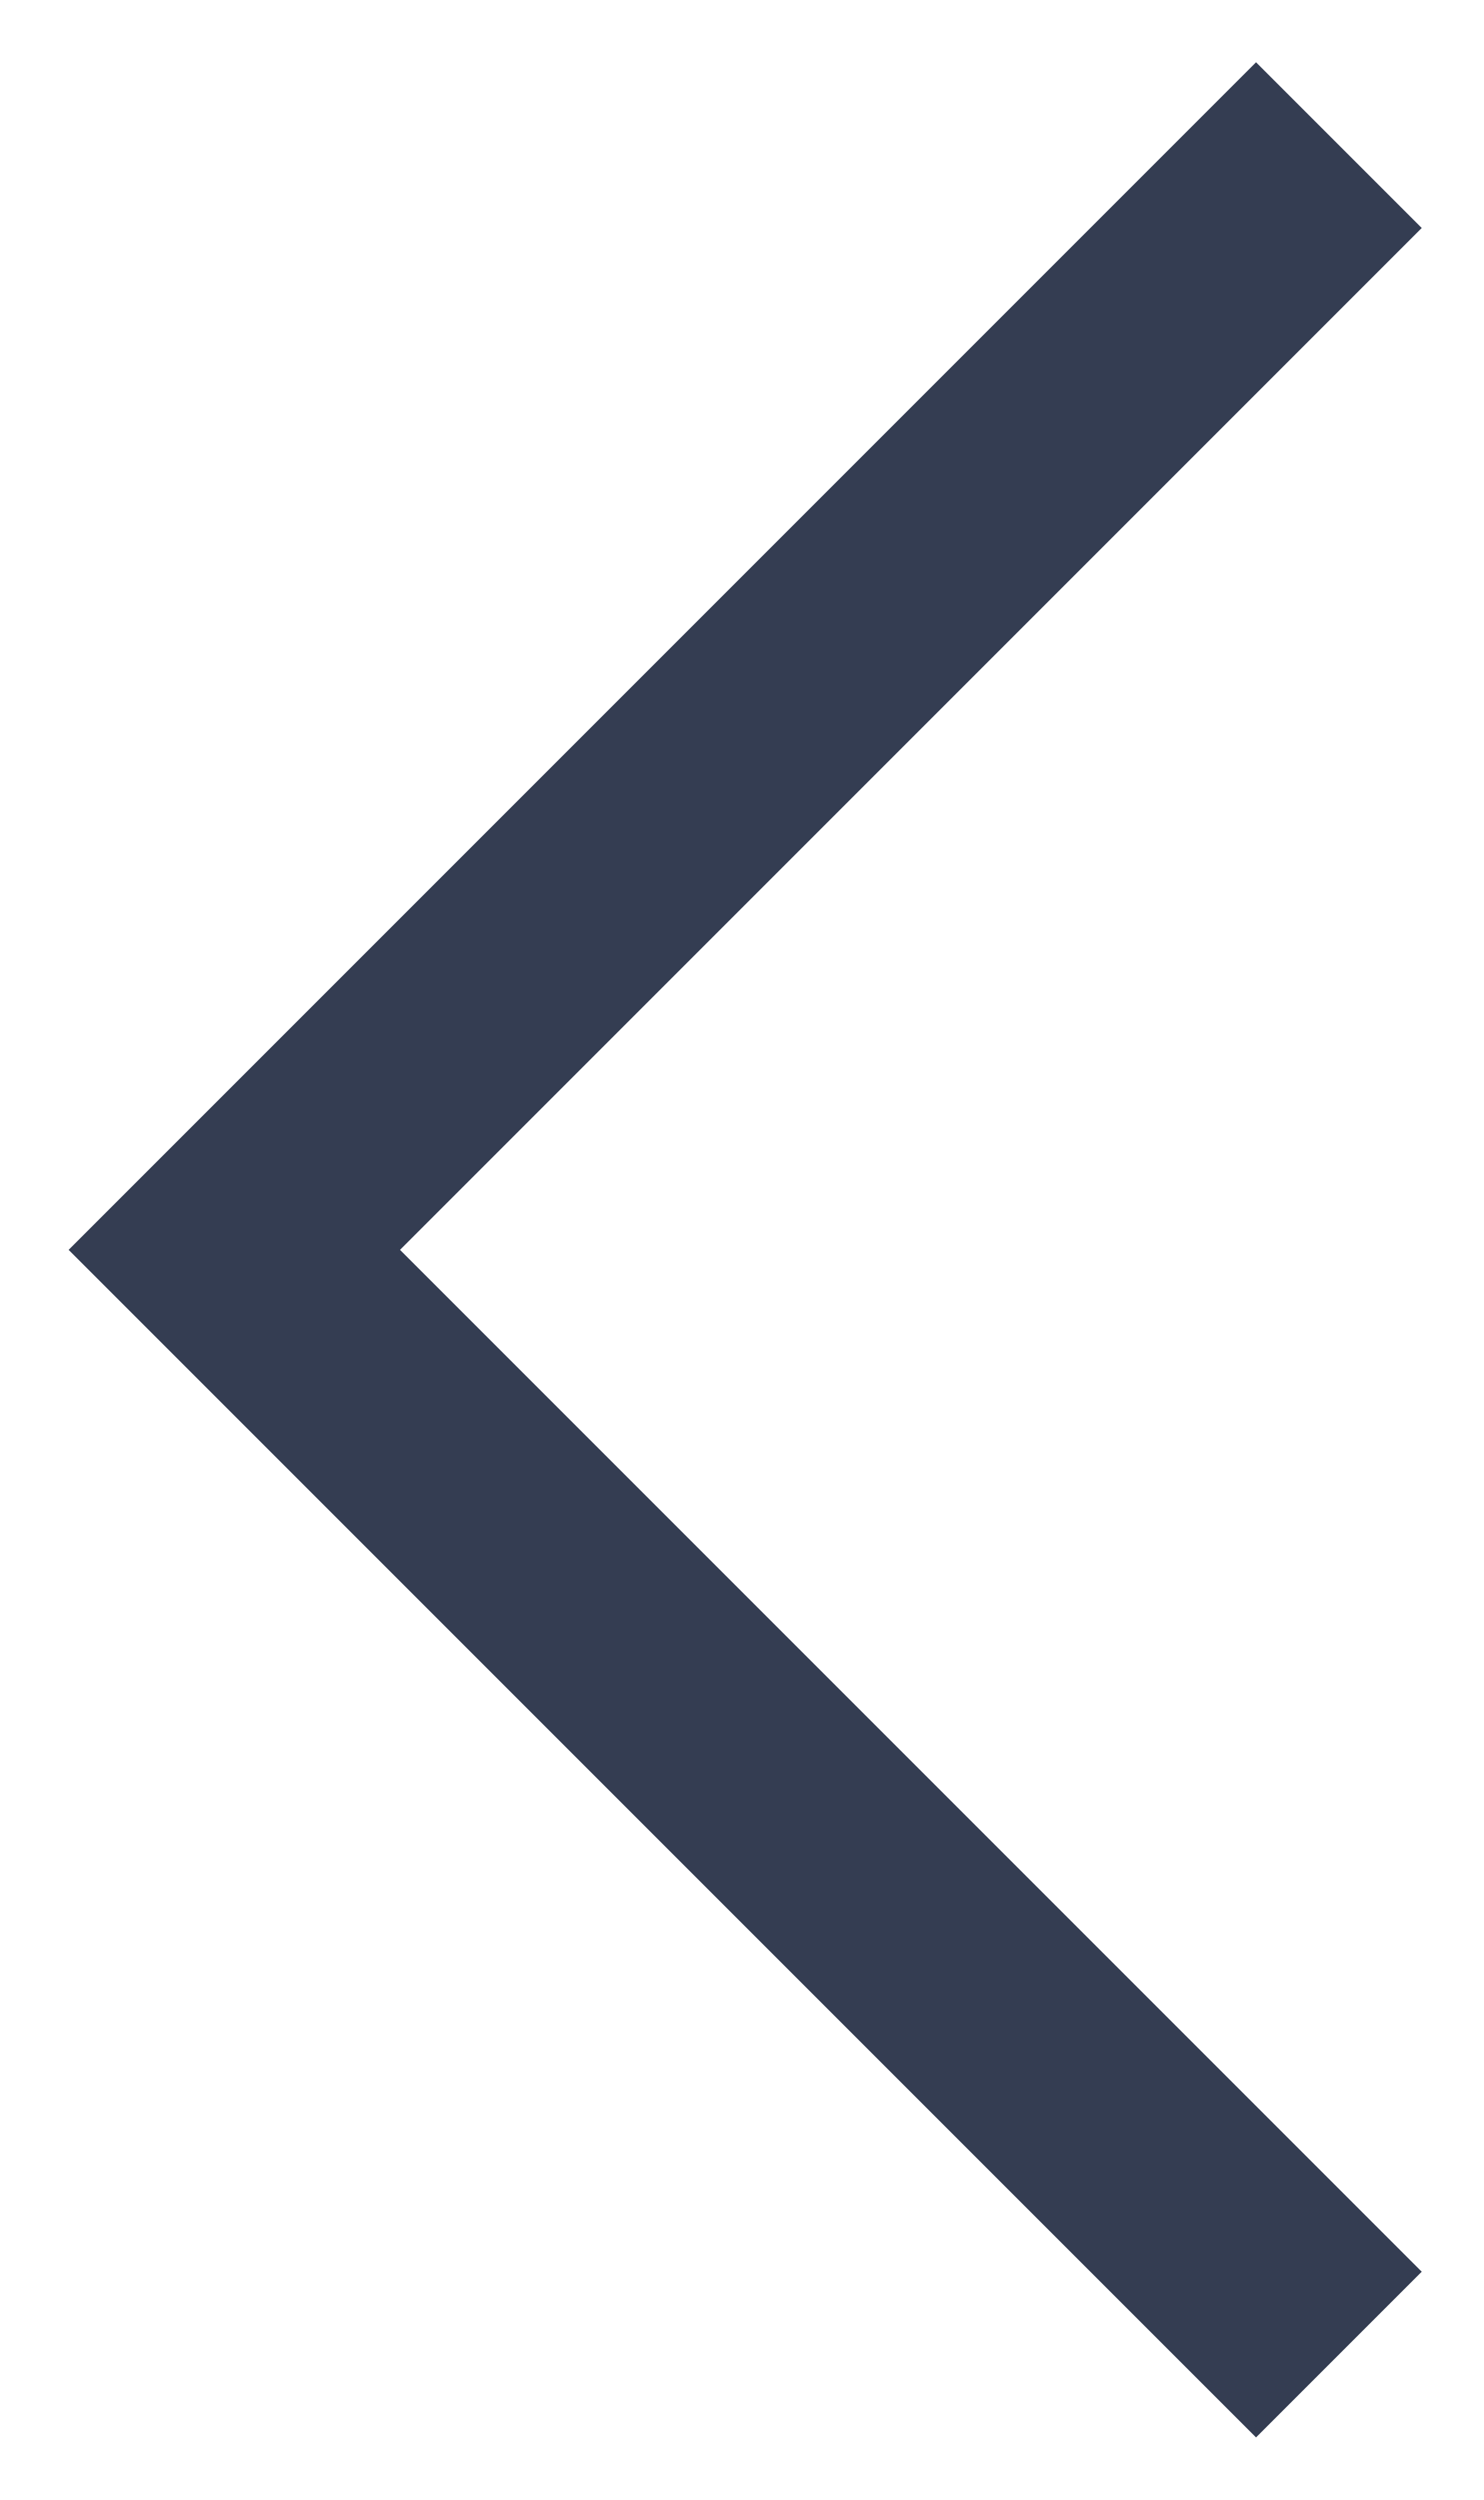
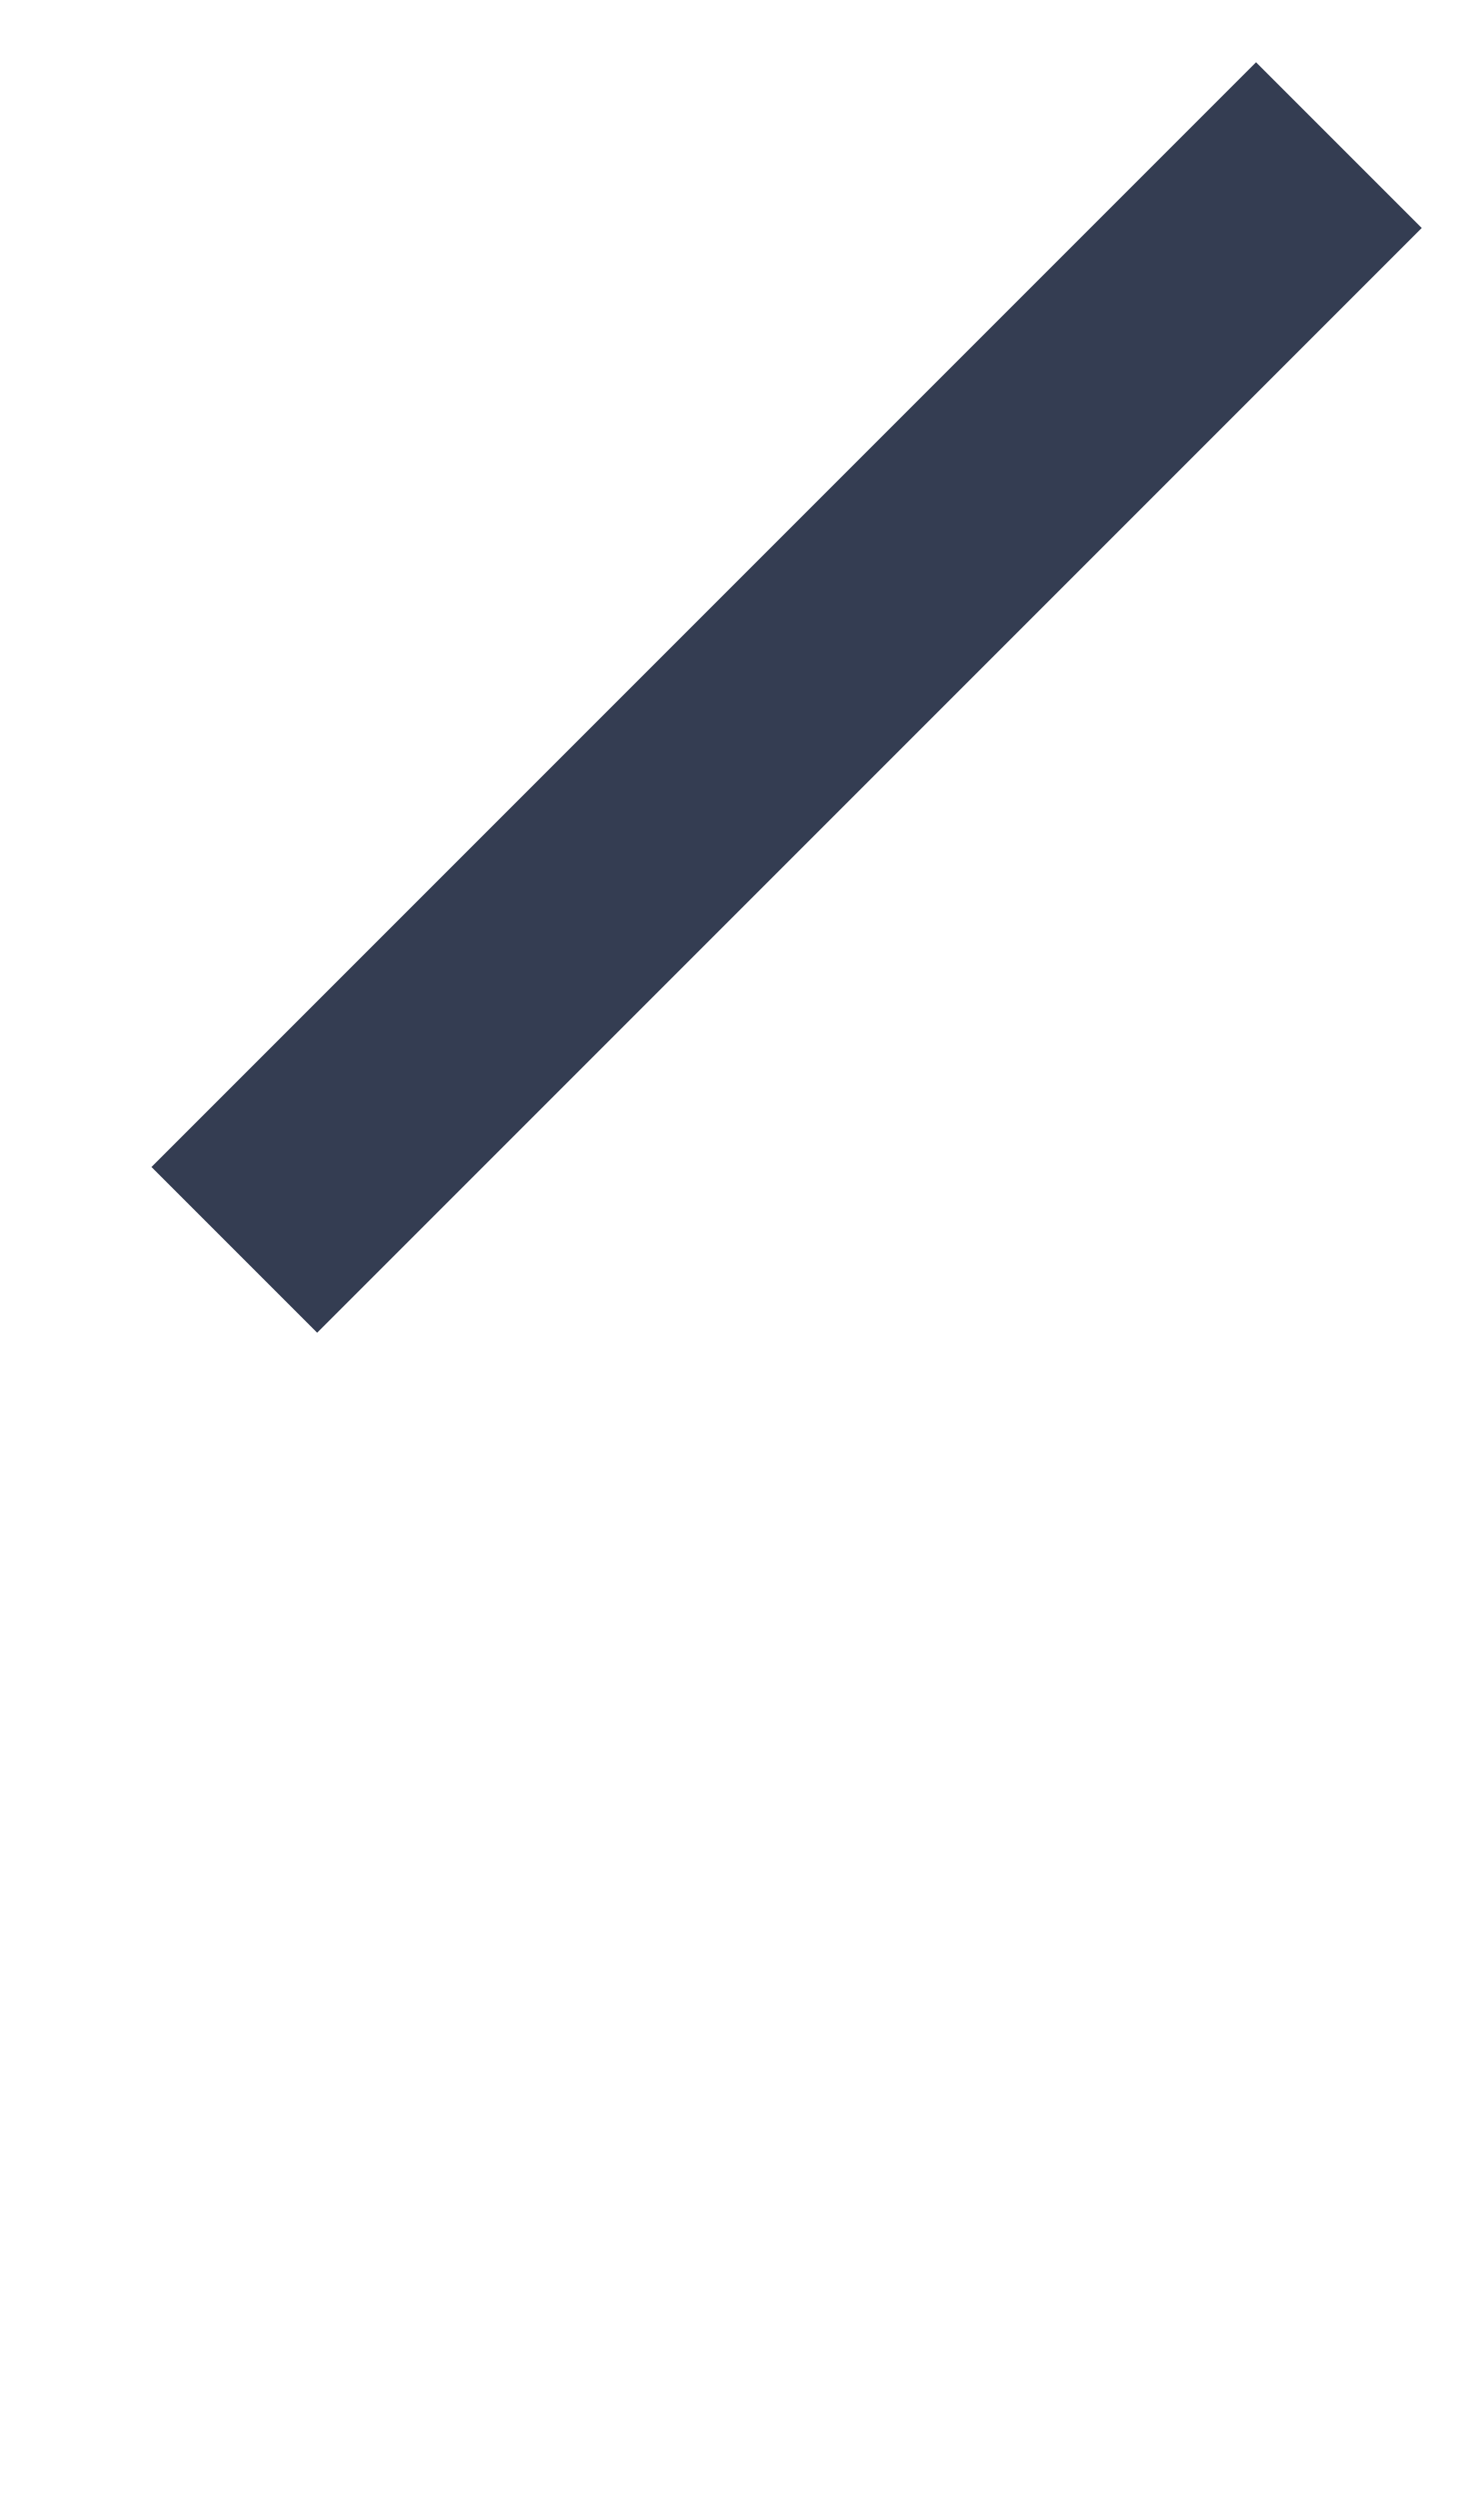
<svg xmlns="http://www.w3.org/2000/svg" width="19" height="32" viewBox="0 0 19 32" fill="none">
-   <path d="M17.142 1.858L3 16L17.142 30.142" stroke="#343D52" stroke-width="3" />
+   <path d="M17.142 1.858L3 16" stroke="#343D52" stroke-width="3" />
</svg>